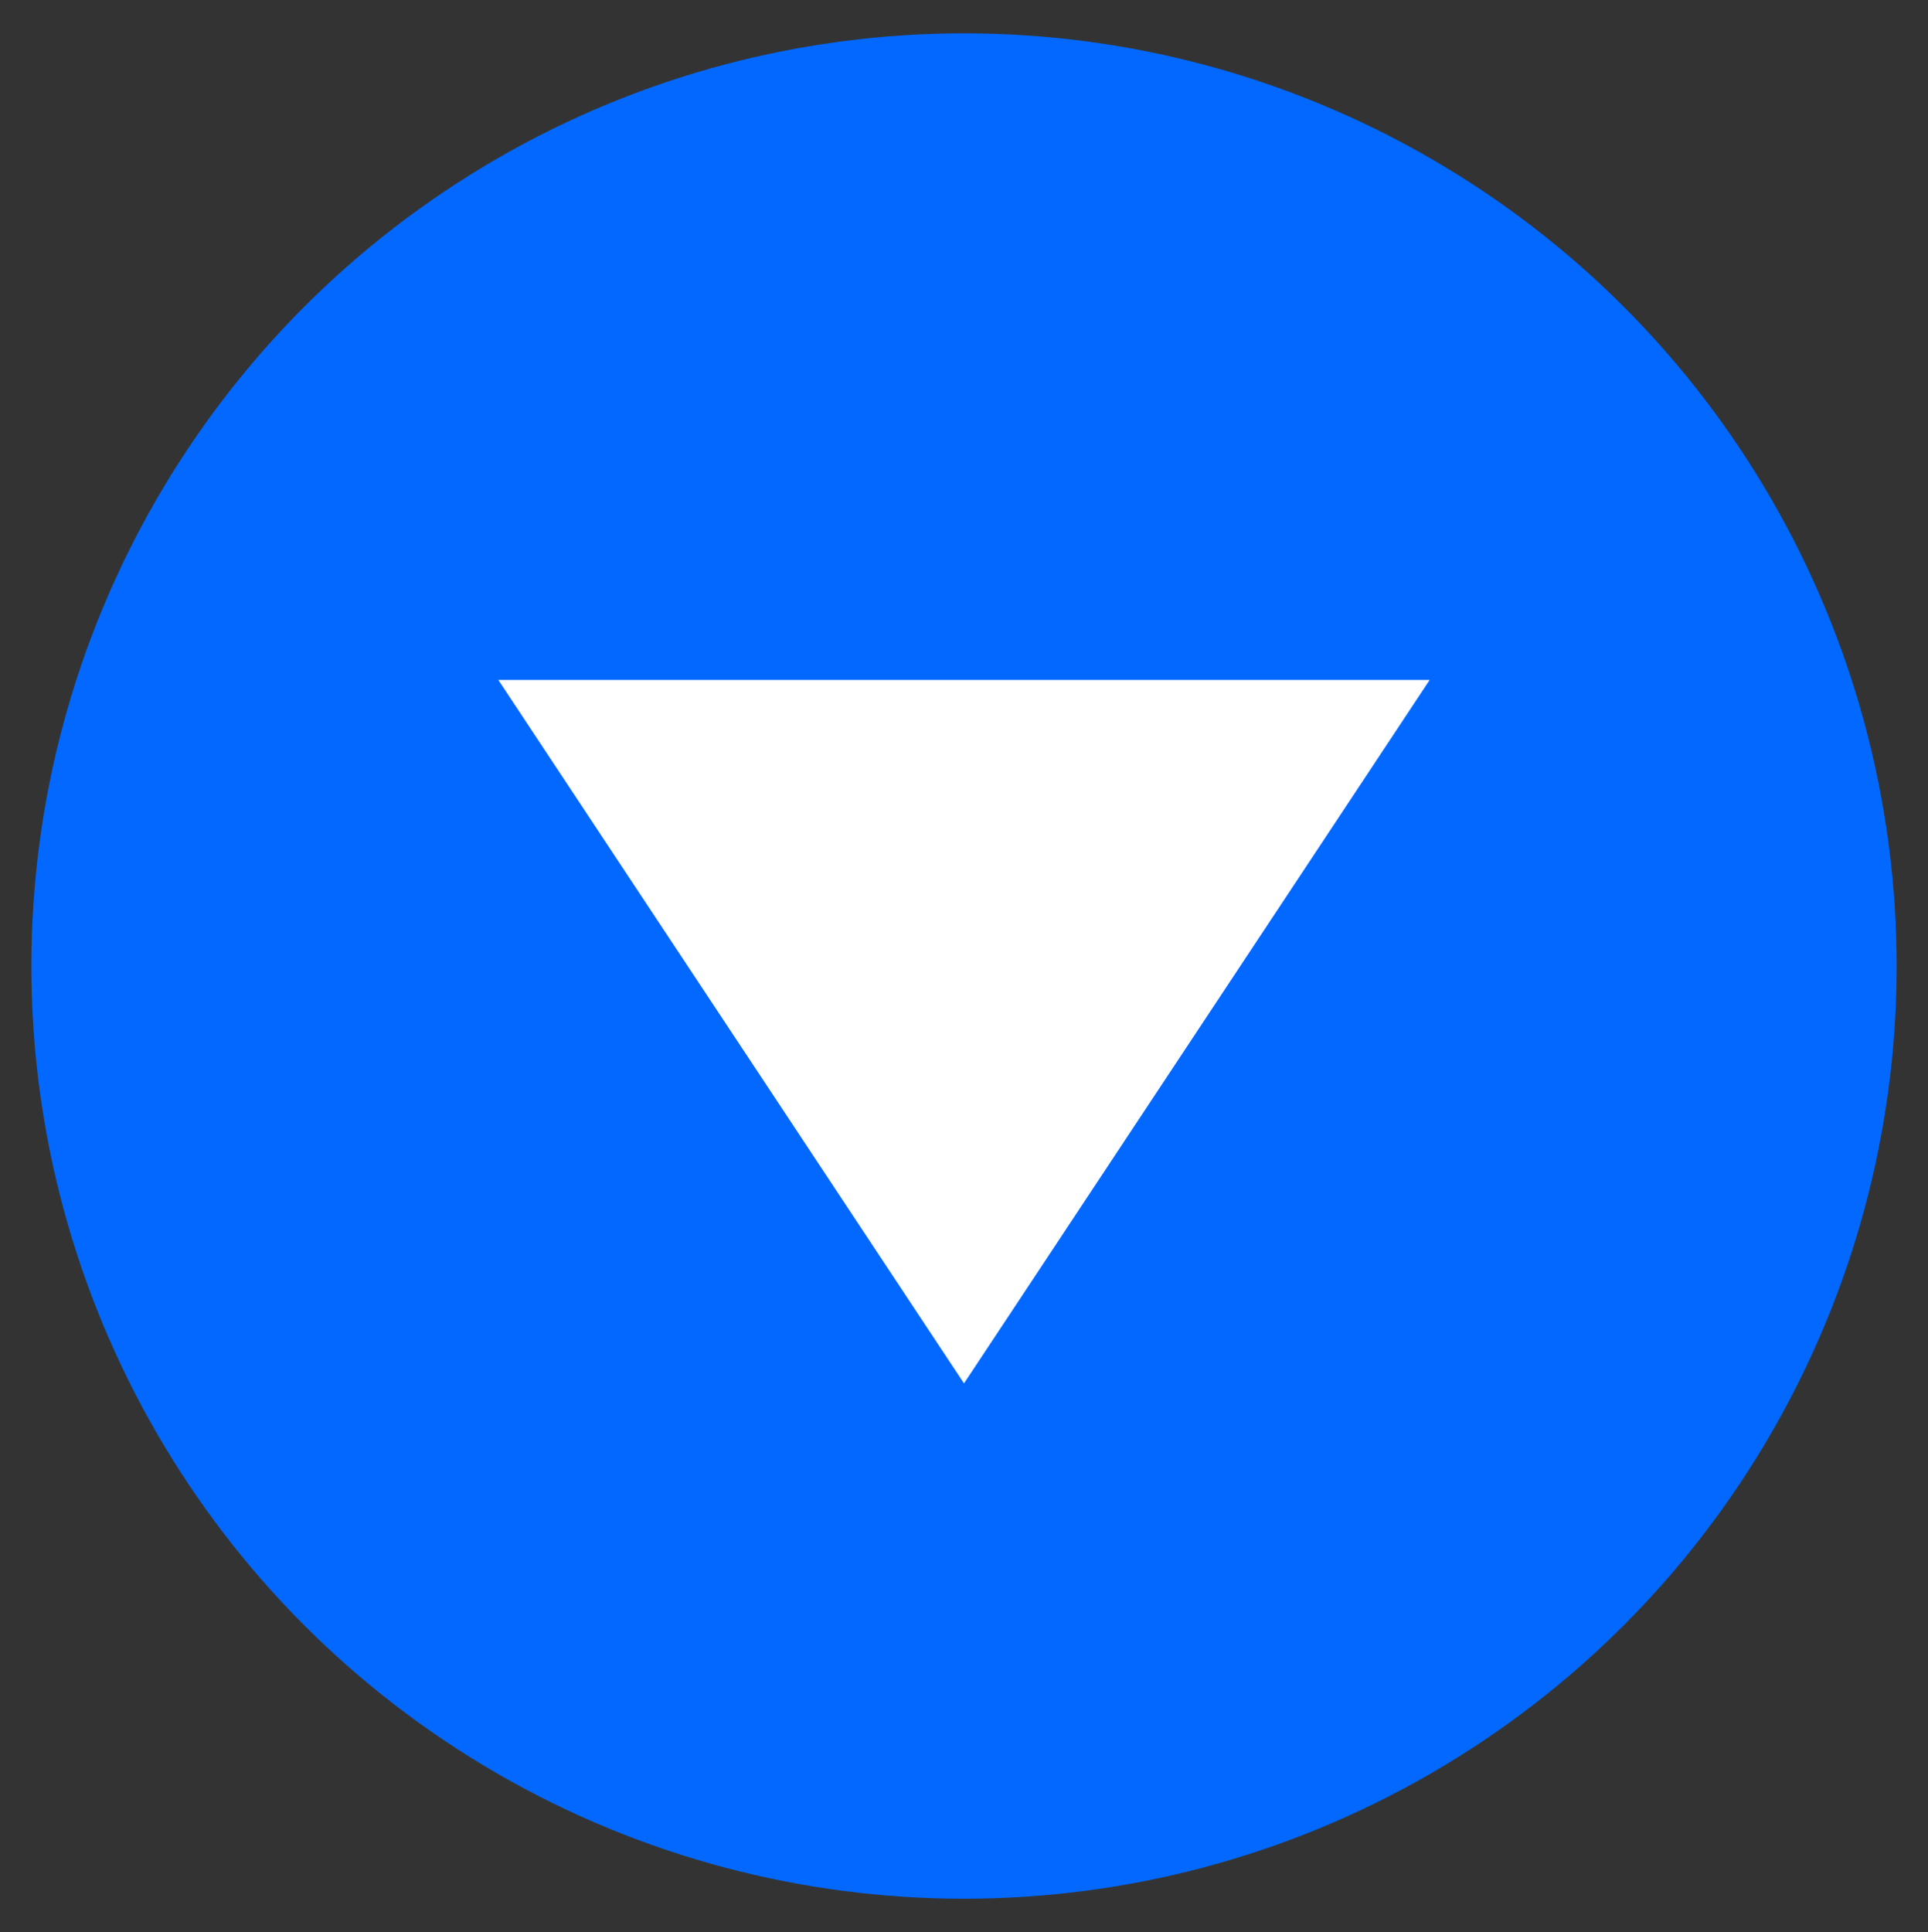
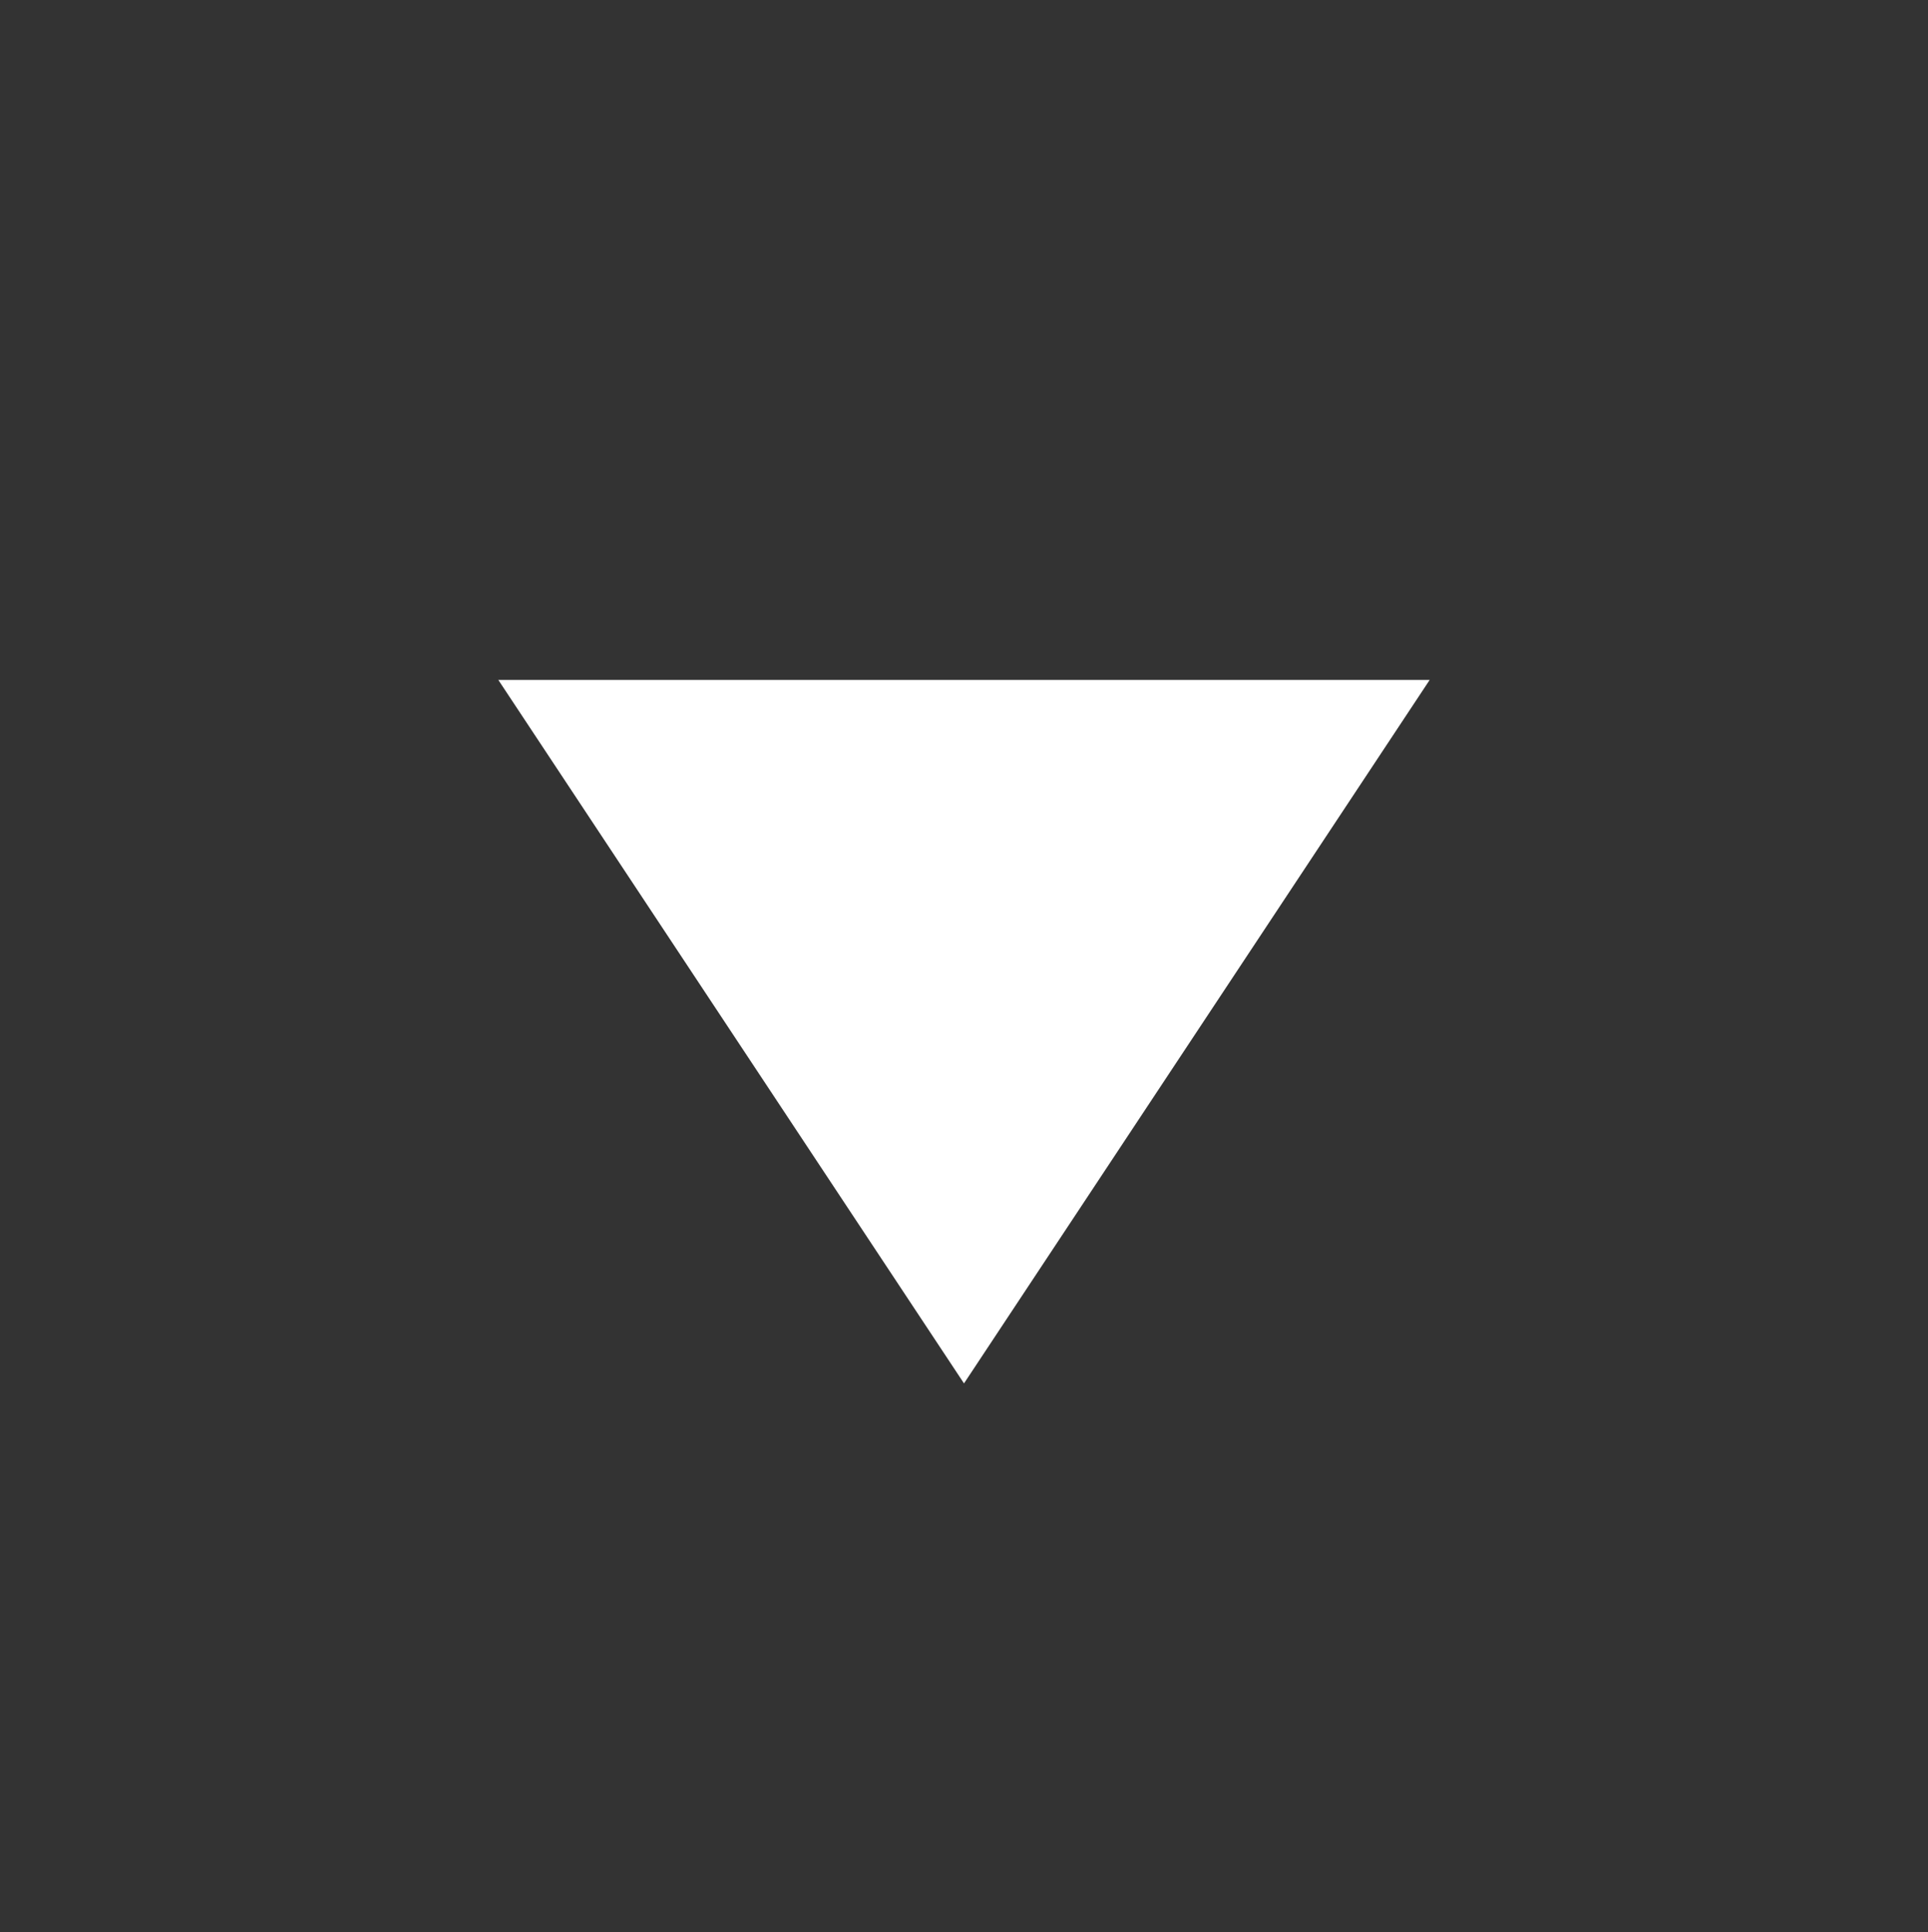
<svg xmlns="http://www.w3.org/2000/svg" viewBox="0 0 29.52 29.58">
  <rect x="0" y="0" width="29.52" height="29.58" fill="#333333" stroke="none" />
  <defs>
    <style>.cls-1{fill:#0268ff;}.cls-2{fill:#fff;}</style>
  </defs>
  <g id="Capa_2" data-name="Capa 2">
-     <circle class="cls-1" cx="14.76" cy="14.79" r="14.28" />
    <polygon class="cls-2" points="14.76 21.18 7.63 10.41 21.89 10.41 14.76 21.18" />
  </g>
</svg>